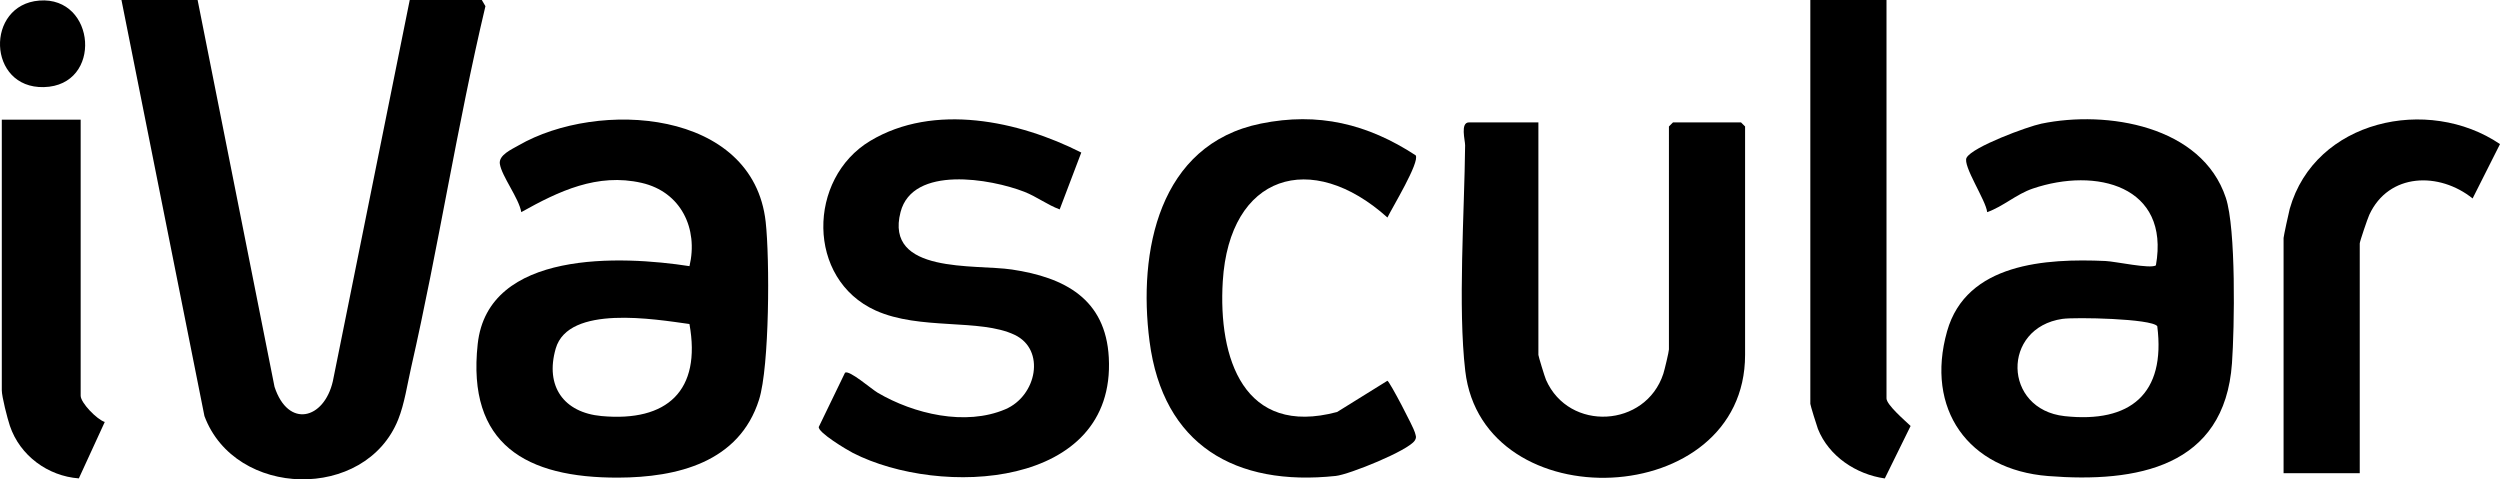
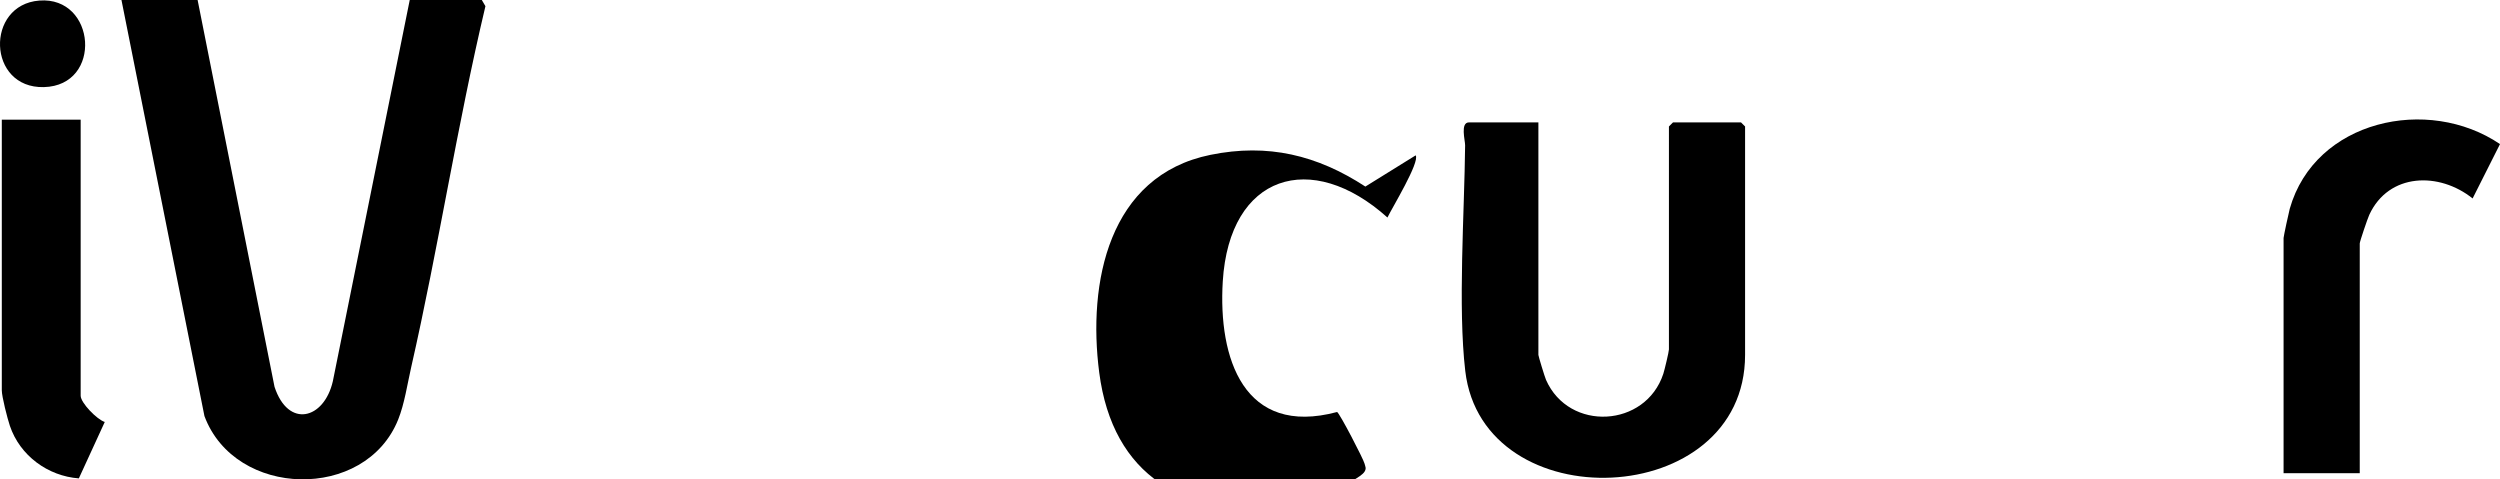
<svg xmlns="http://www.w3.org/2000/svg" id="Layer_2" data-name="Layer 2" viewBox="0 0 919.24 176.25">
  <g id="Layer_1-2" data-name="Layer 1">
    <g>
      <path d="M72.66,0l28.28,142.22c5.03,15.37,18.19,12.03,21.44-2.01L150.66,0h26.5l1.33,2.28c-10.43,43.94-17.27,88.75-27.3,132.76-1.41,6.2-2.45,13.41-4.78,19.22-12.04,30.07-59.98,28.98-71.24-1.28L44.66,0h28Z" />
-       <path d="M253.52,97.86c3.28-13.77-3.09-27.31-17.6-30.62-16.29-3.72-30.47,3.05-44.25,10.76-.87-5.15-7.18-13.17-7.88-17.74-.49-3.26,4.38-5.35,6.84-6.78,29.32-16.95,86.3-13.39,90.91,28.12,1.51,13.56,1.43,53.09-2.44,65.35-7.28,23.06-30.08,28.6-51.78,28.67-33.75.11-55.7-12.1-51.67-49.13,3.77-34.73,52.89-32.49,77.87-28.63ZM253.52,119.14c-12.54-1.72-44.5-7.24-49.19,9.03-3.99,13.87,2.97,23.54,16.84,24.81,24.21,2.22,36.75-9.34,32.34-33.84Z" />
-       <path d="M730.67,78c-.36-4.21-9.09-17.12-7.57-19.99,2.1-3.99,22.49-11.51,27.52-12.54,24.05-4.97,58.99.7,67.81,27.26,3.78,11.37,3.19,47.64,2.26,60.82-2.7,38.34-35.13,44.04-67.58,41.49-29.46-2.31-45.25-24.66-37.17-53.24,7.09-25.1,36.4-26.81,58.25-25.83,3.62.16,16.54,3,18.53,1.6,5.22-29.33-22.01-36.12-45.25-28.24-6.13,2.08-10.85,6.58-16.81,8.68ZM758.4,117.24c-22.52,3.27-21.91,33.3.75,35.77,24.21,2.63,37.22-8.21,34.07-33.07-2.03-2.81-30.26-3.36-34.83-2.69Z" />
      <path d="M565.66,45v85.5c0,.48,2.36,8.18,2.81,9.19,8.46,19.16,36.64,17.56,43.13-2.26.43-1.31,2.06-8.11,2.06-8.94V46.5l1.5-1.5h25l1.5,1.5v84c0,57.27-96.45,61.07-102.89,5.89-2.74-23.43-.3-58.34-.05-82.94.02-1.85-1.87-8.45,1.44-8.45h25.5Z" />
-       <path d="M397.58,56.1l-7.94,20.9c-4.52-1.67-8.5-4.72-13-6.48-12.31-4.8-41.03-9.8-45.51,7.45-5.95,22.9,27.39,19.1,40.93,21.13,19.47,2.91,34.47,10.84,35.64,32.36,2.63,48.36-62.1,51.44-94.08,35.09-2.25-1.15-13.03-7.61-12.55-9.59l9.64-19.92c1.59-1.09,9.64,5.97,12.03,7.38,13.26,7.78,32.22,12.32,46.91,6.07,11.58-4.93,14.92-21.92,3.4-27.38-12.78-6.06-34.82-1.6-51.07-8.93-25.52-11.52-25.13-48.5-2.01-62.37,23.43-14.06,54.62-7.38,77.62,4.29Z" />
-       <path d="M520.54,57.12c1.59,2.49-8.7,19.34-10.38,22.86-27.99-25.15-58.13-15.9-60.55,23.47-1.73,28.3,7.7,57.21,42.04,48.04l18.5-11.49c.96.49,9.67,17.27,10.09,18.98.29,1.17.76,1.74-.03,3-2.33,3.69-24.09,12.49-29.04,13.02-36.97,3.95-63.54-11.35-68.49-49.52-4.28-32.97,3.34-72.4,40.93-80.04,21.11-4.29,39.2.1,56.93,11.67Z" />
-       <path d="M693.66,0v146.5c0,2.37,6.99,8.32,8.86,10.13l-9.49,19.29c-10.51-1.49-20.59-8.15-24.59-18.21-.4-1.01-2.79-8.73-2.79-9.21V0h28Z" />
+       <path d="M520.54,57.12c1.59,2.49-8.7,19.34-10.38,22.86-27.99-25.15-58.13-15.9-60.55,23.47-1.73,28.3,7.7,57.21,42.04,48.04c.96.49,9.67,17.27,10.09,18.98.29,1.17.76,1.74-.03,3-2.33,3.69-24.09,12.49-29.04,13.02-36.97,3.95-63.54-11.35-68.49-49.52-4.28-32.97,3.34-72.4,40.93-80.04,21.11-4.29,39.2.1,56.93,11.67Z" />
      <path d="M867.66,174h-28v-86.5c0-.55,1.94-9.55,2.27-10.73,9.25-32.63,50.85-41.72,77.31-23.79l-10.07,19.99c-12.22-9.82-30.82-9.51-38,6.03-.59,1.27-3.5,9.82-3.5,10.5v84.5Z" />
      <path d="M29.66,44v101.5c0,2.62,5.99,8.76,8.86,9.66l-9.53,20.74c-11.39-.84-21.69-8.39-25.37-19.36-.89-2.66-2.96-10.69-2.96-13.04V44h29Z" />
      <path d="M14.45.21c20.89-1.64,23.42,31.29,1.67,31.82C-4.72,32.54-5.44,1.77,14.45.21Z" />
    </g>
  </g>
</svg>